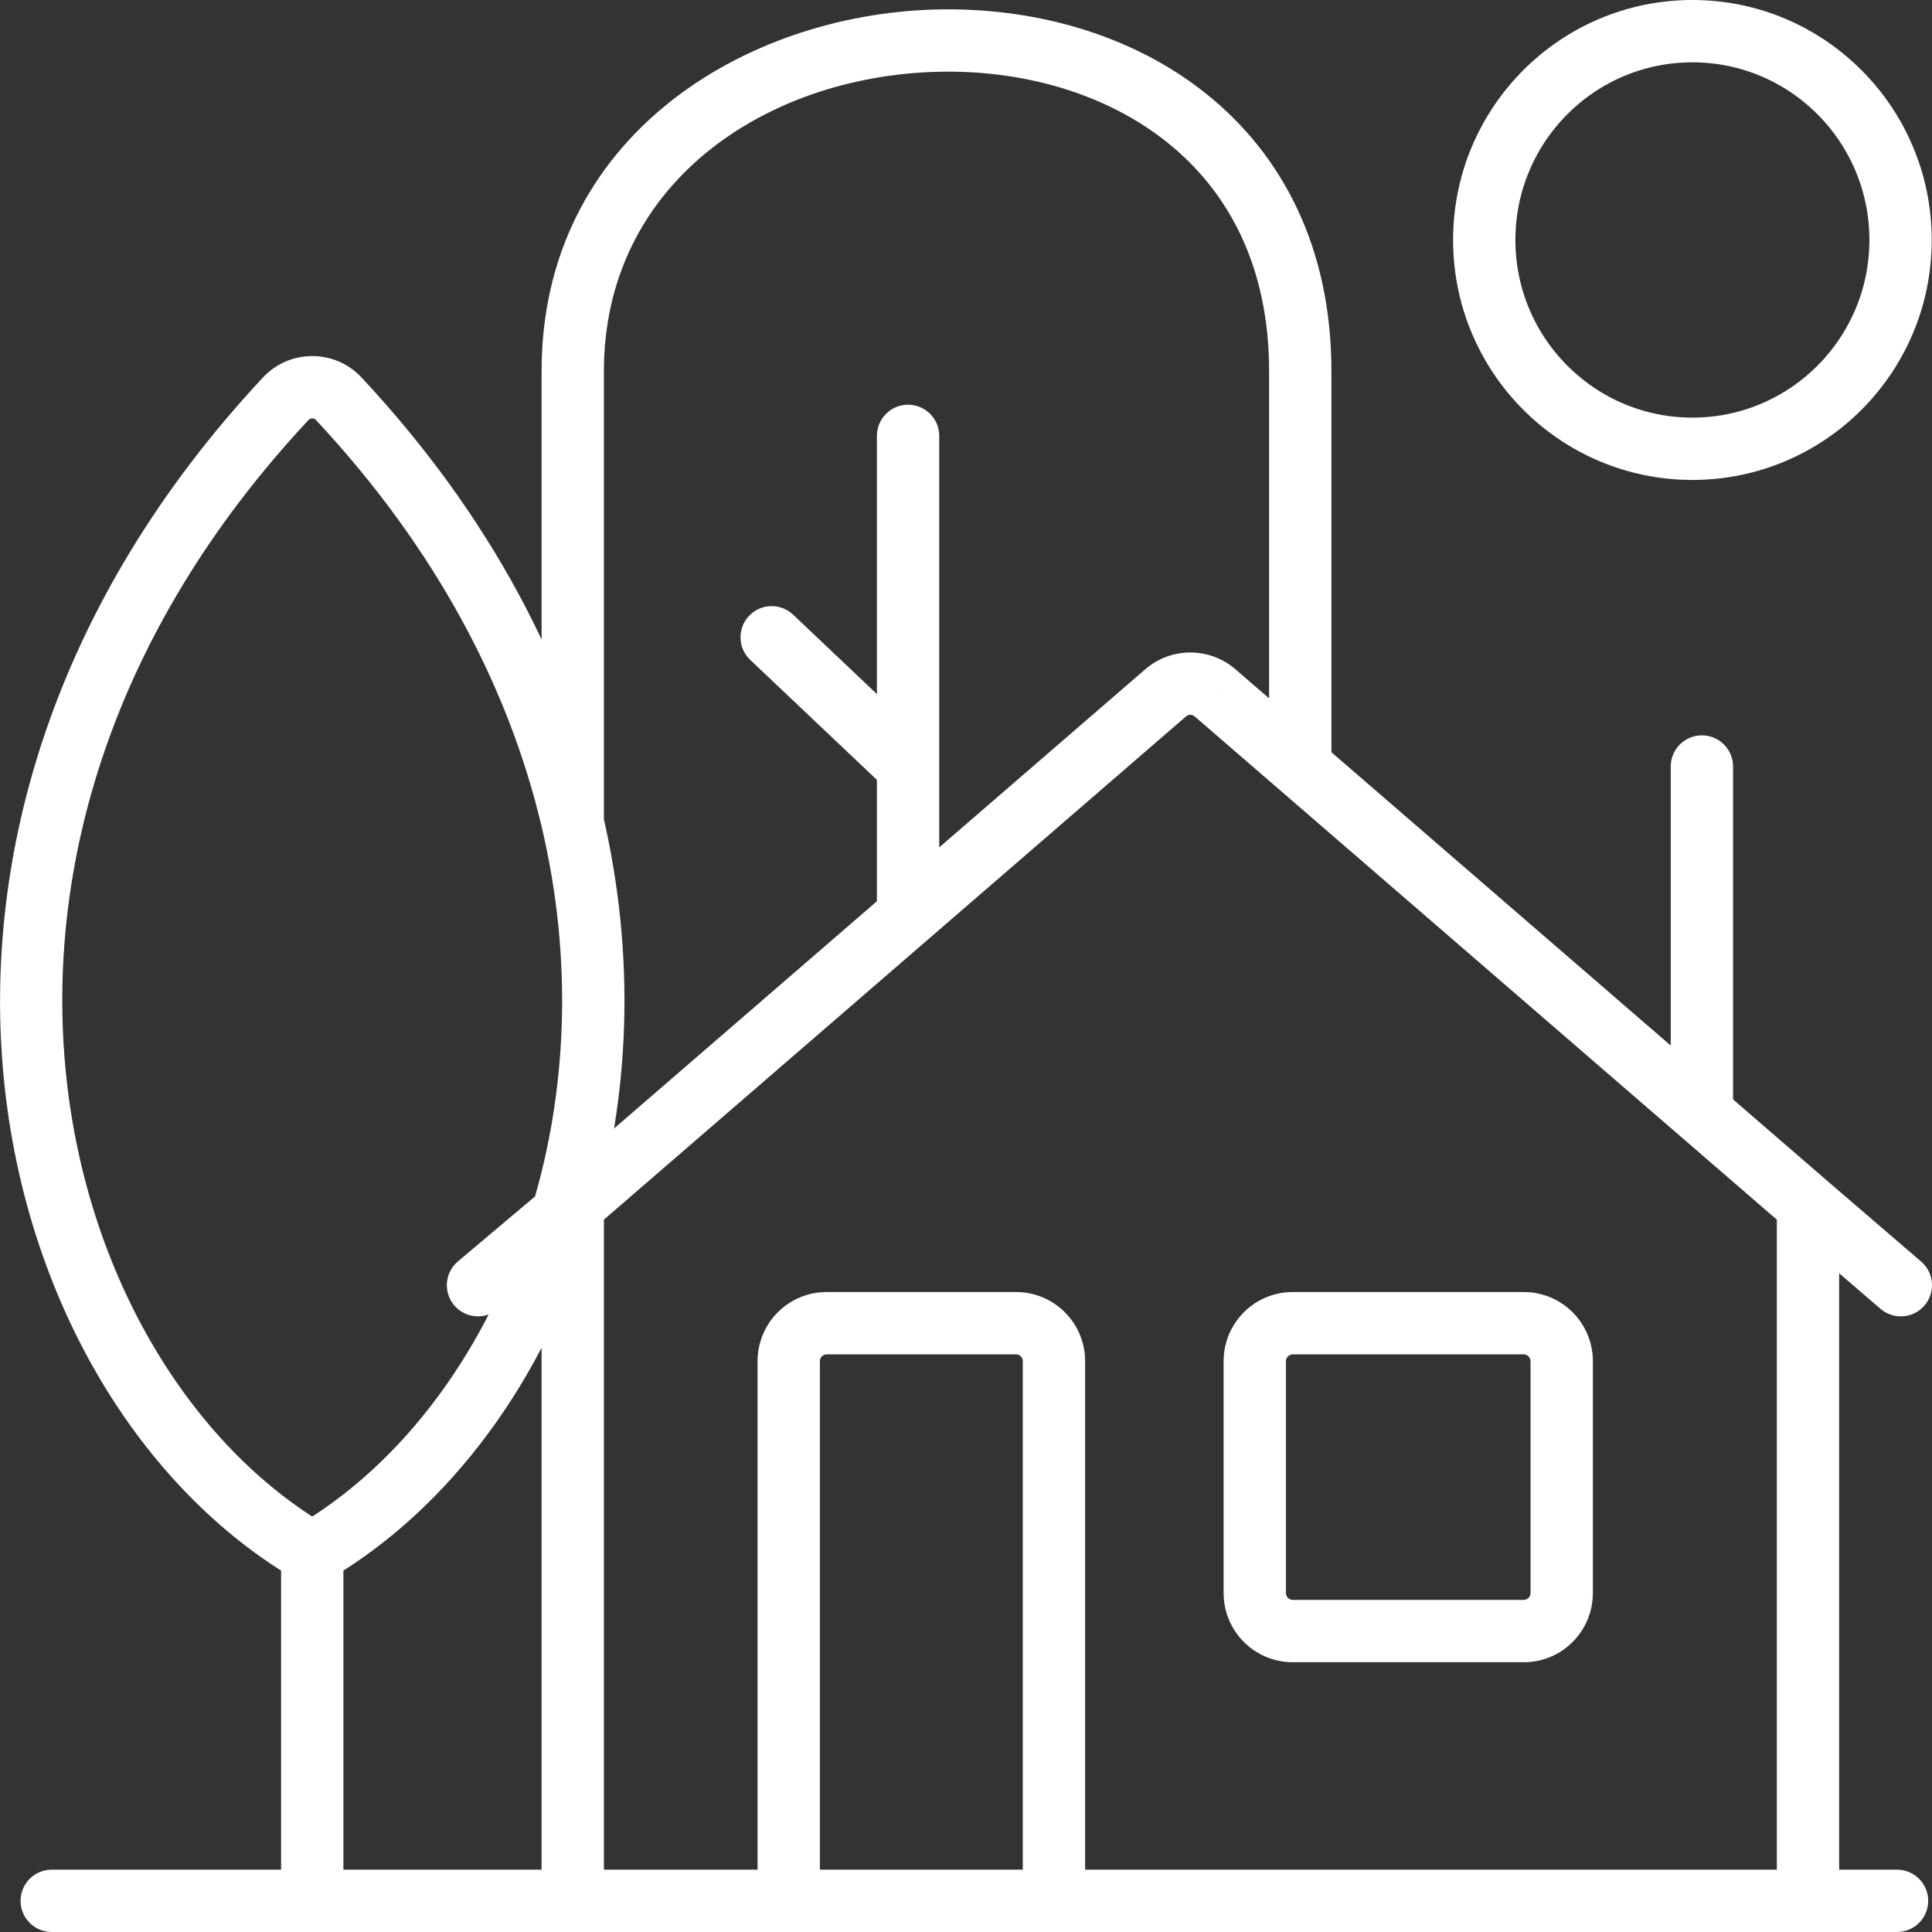
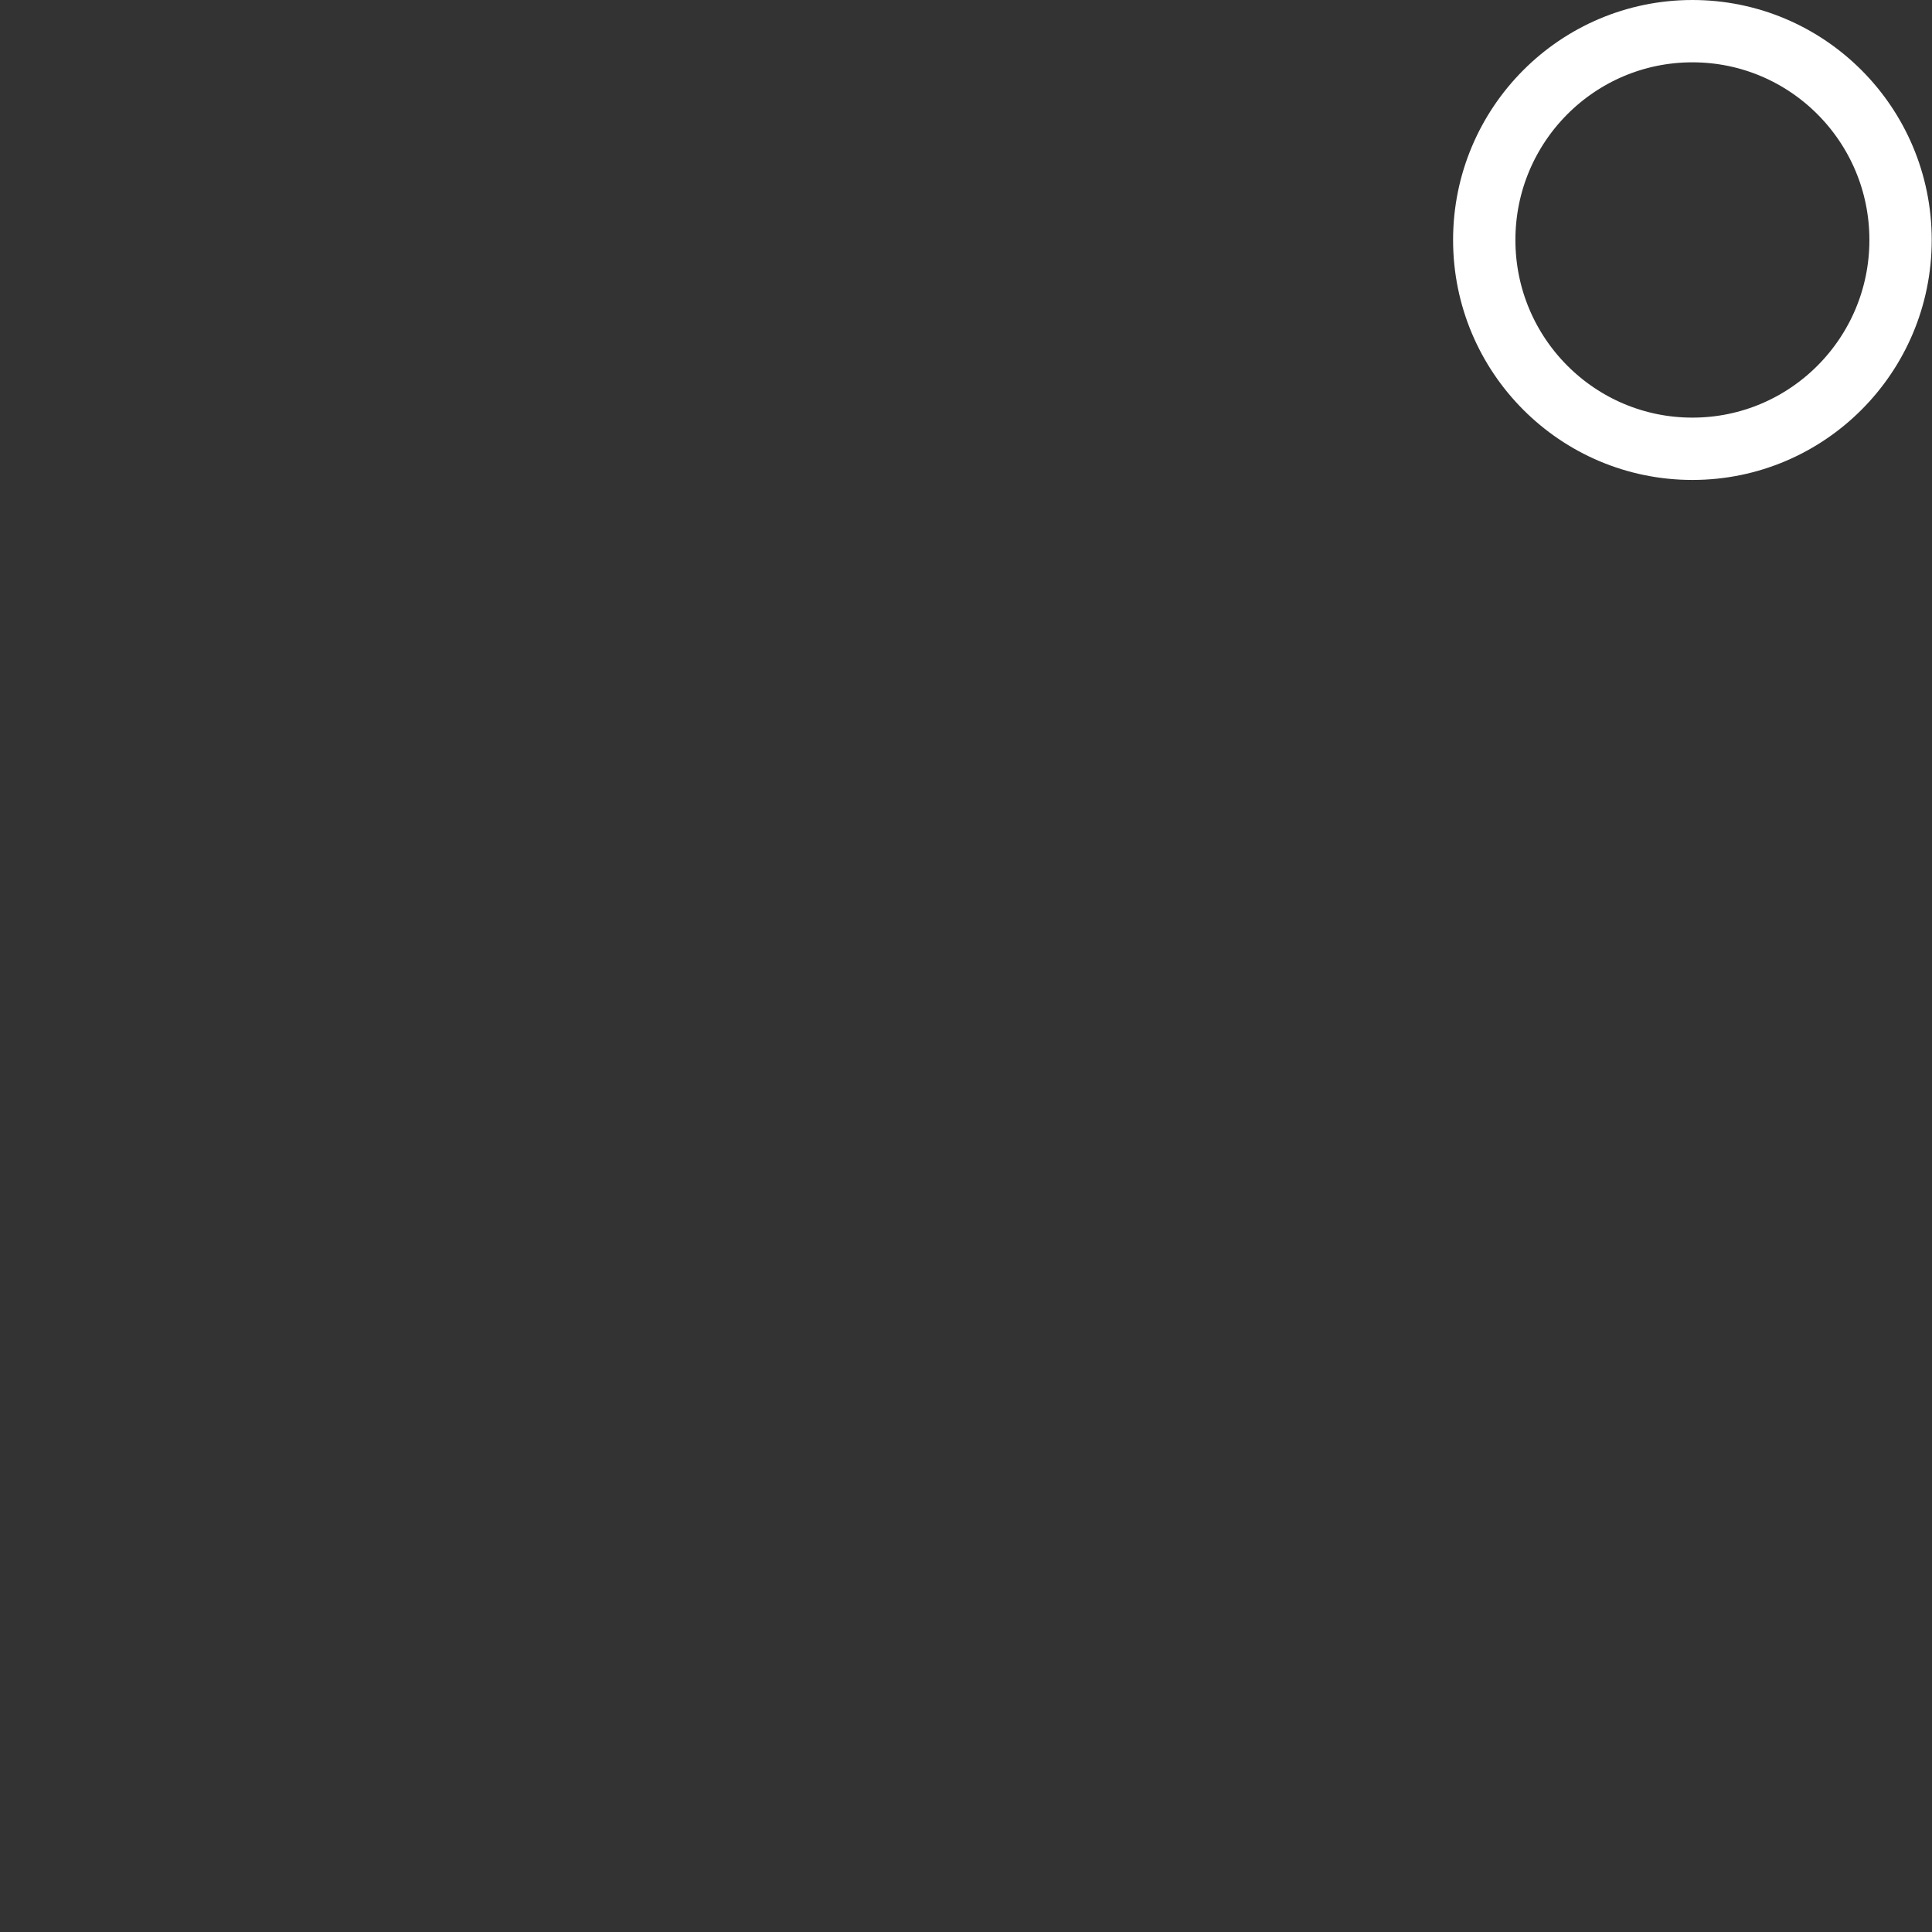
<svg xmlns="http://www.w3.org/2000/svg" width="62" height="62" viewBox="0 0 62 62" fill="none">
  <rect x="0" y="0" width="62" height="62" fill="#333333" stroke="none" />
  <ellipse cx="54.311" cy="7.701" rx="6.68" ry="6.701" stroke="white" stroke-width="2" stroke-linecap="round" stroke-linejoin="round" />
-   <path d="M14.696 40.479C14.273 40.835 14.219 41.466 14.575 41.888C14.931 42.31 15.562 42.364 15.984 42.009L14.696 40.479ZM55.616 24.598C55.616 24.045 55.168 23.598 54.616 23.598C54.064 23.598 53.616 24.045 53.616 24.598H55.616ZM60.878 62C61.431 62 61.878 61.552 61.878 61C61.878 60.448 61.431 60 60.878 60V62ZM37.406 22.235L38.06 22.991L38.06 22.991L37.406 22.235ZM29.141 29.38L29.795 30.137L29.141 29.38ZM30.141 13.988C30.141 13.435 29.694 12.988 29.141 12.988C28.589 12.988 28.141 13.435 28.141 13.988H30.141ZM25.451 19.725C25.05 19.345 24.418 19.363 24.038 19.764C23.658 20.165 23.675 20.797 24.076 21.177L25.451 19.725ZM38.994 22.235L38.34 22.991V22.992L38.994 22.235ZM41.727 24.598L41.073 25.354L41.727 24.598ZM17.38 26.403C17.38 26.955 17.828 27.403 18.38 27.403C18.932 27.403 19.38 26.955 19.38 26.403H17.38ZM1.66 60C1.108 60 0.66 60.448 0.66 61C0.66 61.552 1.108 62 1.66 62V60ZM10.87 12.796L10.139 13.478L10.87 12.796ZM9.169 12.796L9.9 13.478L9.169 12.796ZM60.348 42.002C60.767 42.362 61.398 42.315 61.758 41.896C62.118 41.477 62.071 40.846 61.652 40.486L60.348 42.002ZM57.021 38.683V61H59.021V38.683H57.021ZM19.38 61V38.683H17.38V61H19.38ZM17.735 37.918L17.401 38.2L18.69 39.729L19.024 39.448L17.735 37.918ZM17.401 38.2L14.696 40.479L15.984 42.009L18.69 39.729L17.401 38.2ZM53.962 36.496L57.367 39.439L58.675 37.926L55.27 34.983L53.962 36.496ZM55.616 35.74V24.598H53.616V35.74H55.616ZM58.021 62H60.878V60H58.021V62ZM36.752 21.479L28.487 28.623L29.795 30.137L38.06 22.991L36.752 21.479ZM28.487 28.623L17.726 37.926L19.034 39.439L29.795 30.137L28.487 28.623ZM30.141 29.38V24.598H28.141V29.38H30.141ZM30.141 24.598V13.988H28.141V24.598H30.141ZM29.829 23.872L25.451 19.725L24.076 21.177L28.454 25.323L29.829 23.872ZM38.34 22.992L41.073 25.354L42.381 23.841L39.648 21.479L38.34 22.992ZM41.073 25.354L53.962 36.496L55.27 34.983L42.381 23.841L41.073 25.354ZM42.727 24.598V11.915H40.727V24.598H42.727ZM42.727 11.915C42.727 7.932 41.138 4.95 38.703 3.005C36.296 1.081 33.134 0.224 30.027 0.305C23.872 0.466 17.38 4.405 17.38 11.915H19.38C19.38 5.887 24.561 2.449 30.08 2.304C32.81 2.233 35.484 2.992 37.455 4.567C39.398 6.12 40.727 8.519 40.727 11.915H42.727ZM17.38 11.915V26.403H19.38V11.915H17.38ZM18.38 60H10.02V62H18.38V60ZM10.02 60H1.66V62H10.02V60ZM11.02 61V49.842H9.02V61H11.02ZM10.524 50.705C14.425 48.427 17.491 44.279 19.003 39.252L17.088 38.676C15.696 43.303 12.908 46.997 9.516 48.978L10.524 50.705ZM19.003 39.252C21.402 31.277 19.916 21.018 11.601 12.113L10.139 13.478C17.977 21.872 19.278 31.394 17.088 38.676L19.003 39.252ZM10.524 48.978C1.751 43.854 -2.914 27.203 9.9 13.478L8.439 12.113C-5.117 26.631 -0.53 44.839 9.516 50.705L10.524 48.978ZM57.369 39.441L60.348 42.002L61.652 40.486L58.673 37.925L57.369 39.441ZM11.601 12.113C10.747 11.198 9.293 11.198 8.439 12.113L9.9 13.478C9.964 13.41 10.076 13.41 10.139 13.478L11.601 12.113ZM38.06 22.991C38.141 22.922 38.26 22.922 38.34 22.991L39.648 21.479C38.816 20.759 37.584 20.759 36.752 21.479L38.06 22.991ZM41.483 43.463H48.901V41.463H41.483V43.463ZM49.117 43.683V51.122H51.117V43.683H49.117ZM48.901 51.342H41.483V53.342H48.901V51.342ZM41.267 51.122V43.683H39.267V51.122H41.267ZM41.483 51.342C41.367 51.342 41.267 51.246 41.267 51.122H39.267C39.267 52.345 40.257 53.342 41.483 53.342V51.342ZM49.117 51.122C49.117 51.246 49.017 51.342 48.901 51.342V53.342C50.128 53.342 51.117 52.345 51.117 51.122H49.117ZM48.901 43.463C49.017 43.463 49.117 43.559 49.117 43.683H51.117C51.117 42.46 50.128 41.463 48.901 41.463V43.463ZM41.483 41.463C40.257 41.463 39.267 42.46 39.267 43.683H41.267C41.267 43.559 41.367 43.463 41.483 43.463V41.463ZM26.527 43.463H32.607V41.463H26.527V43.463ZM32.823 43.683V61H34.823V43.683H32.823ZM32.607 60H26.527V62H32.607V60ZM26.311 61V43.683H24.311V61H26.311ZM32.607 43.463C32.723 43.463 32.823 43.559 32.823 43.683H34.823C34.823 42.46 33.833 41.463 32.607 41.463V43.463ZM26.527 41.463C25.3 41.463 24.311 42.46 24.311 43.683H26.311C26.311 43.559 26.41 43.463 26.527 43.463V41.463ZM58.021 60H18.38V62H58.021V60Z" fill="white" />
</svg>